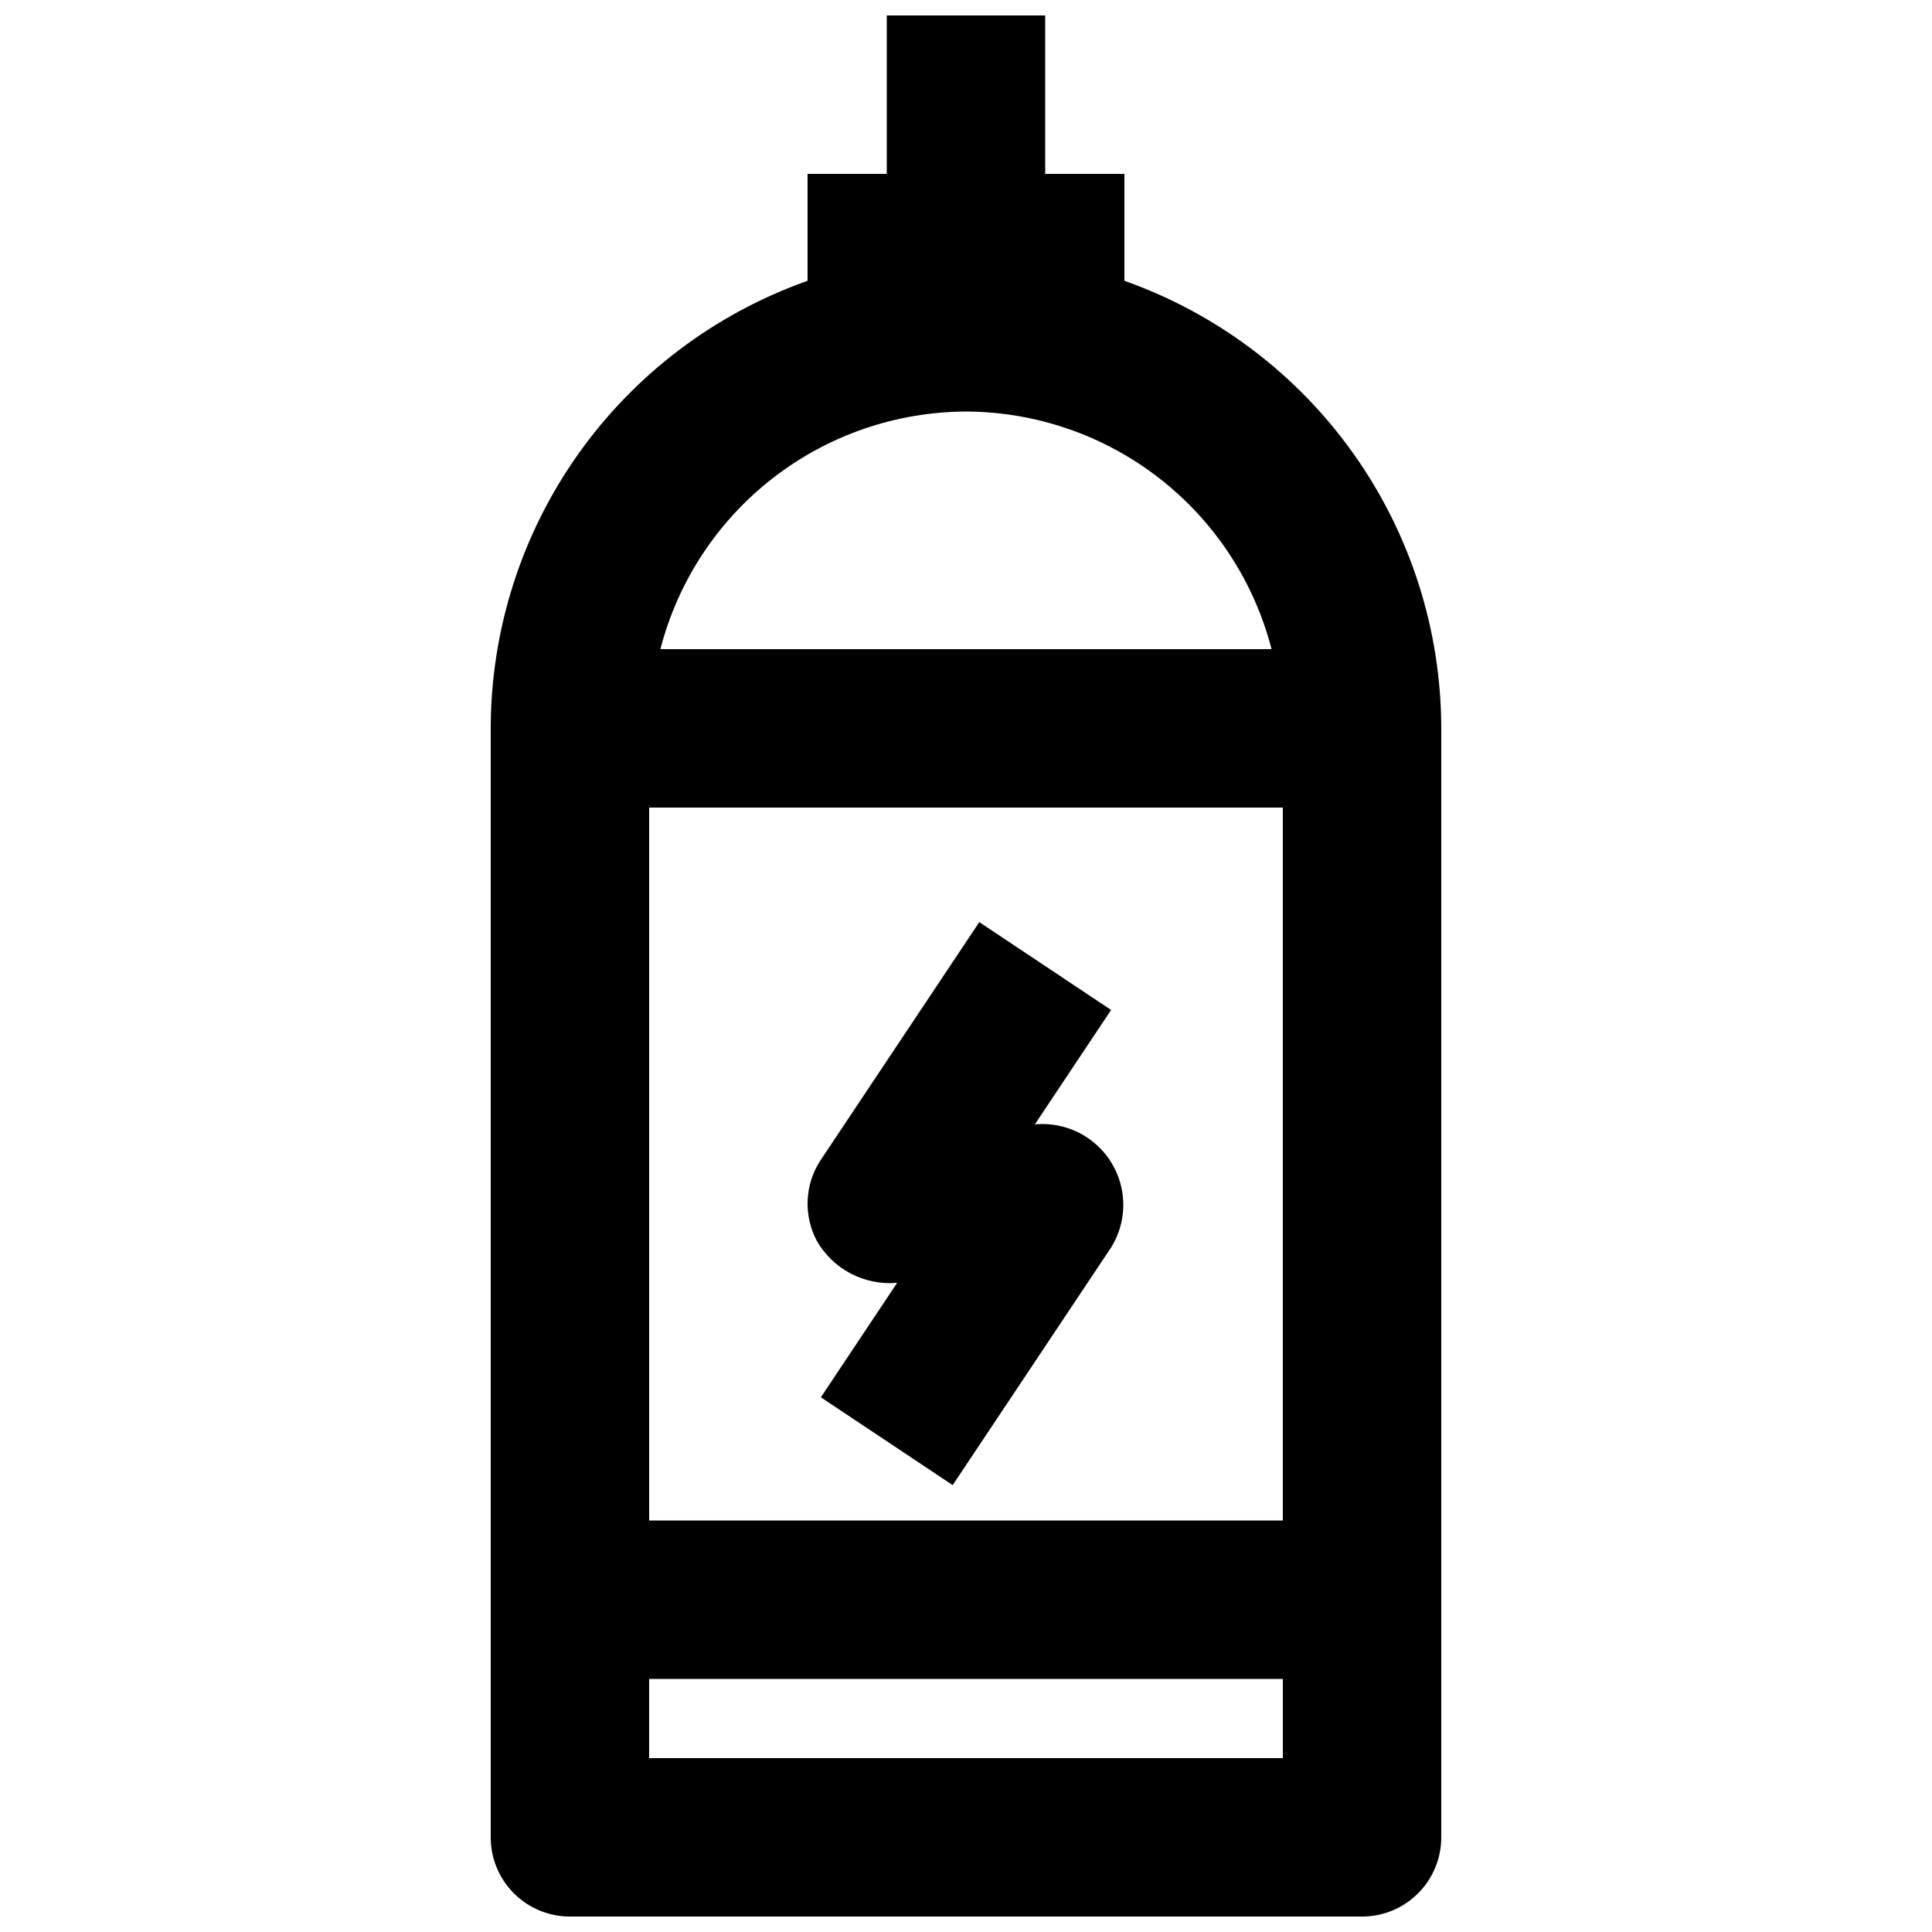
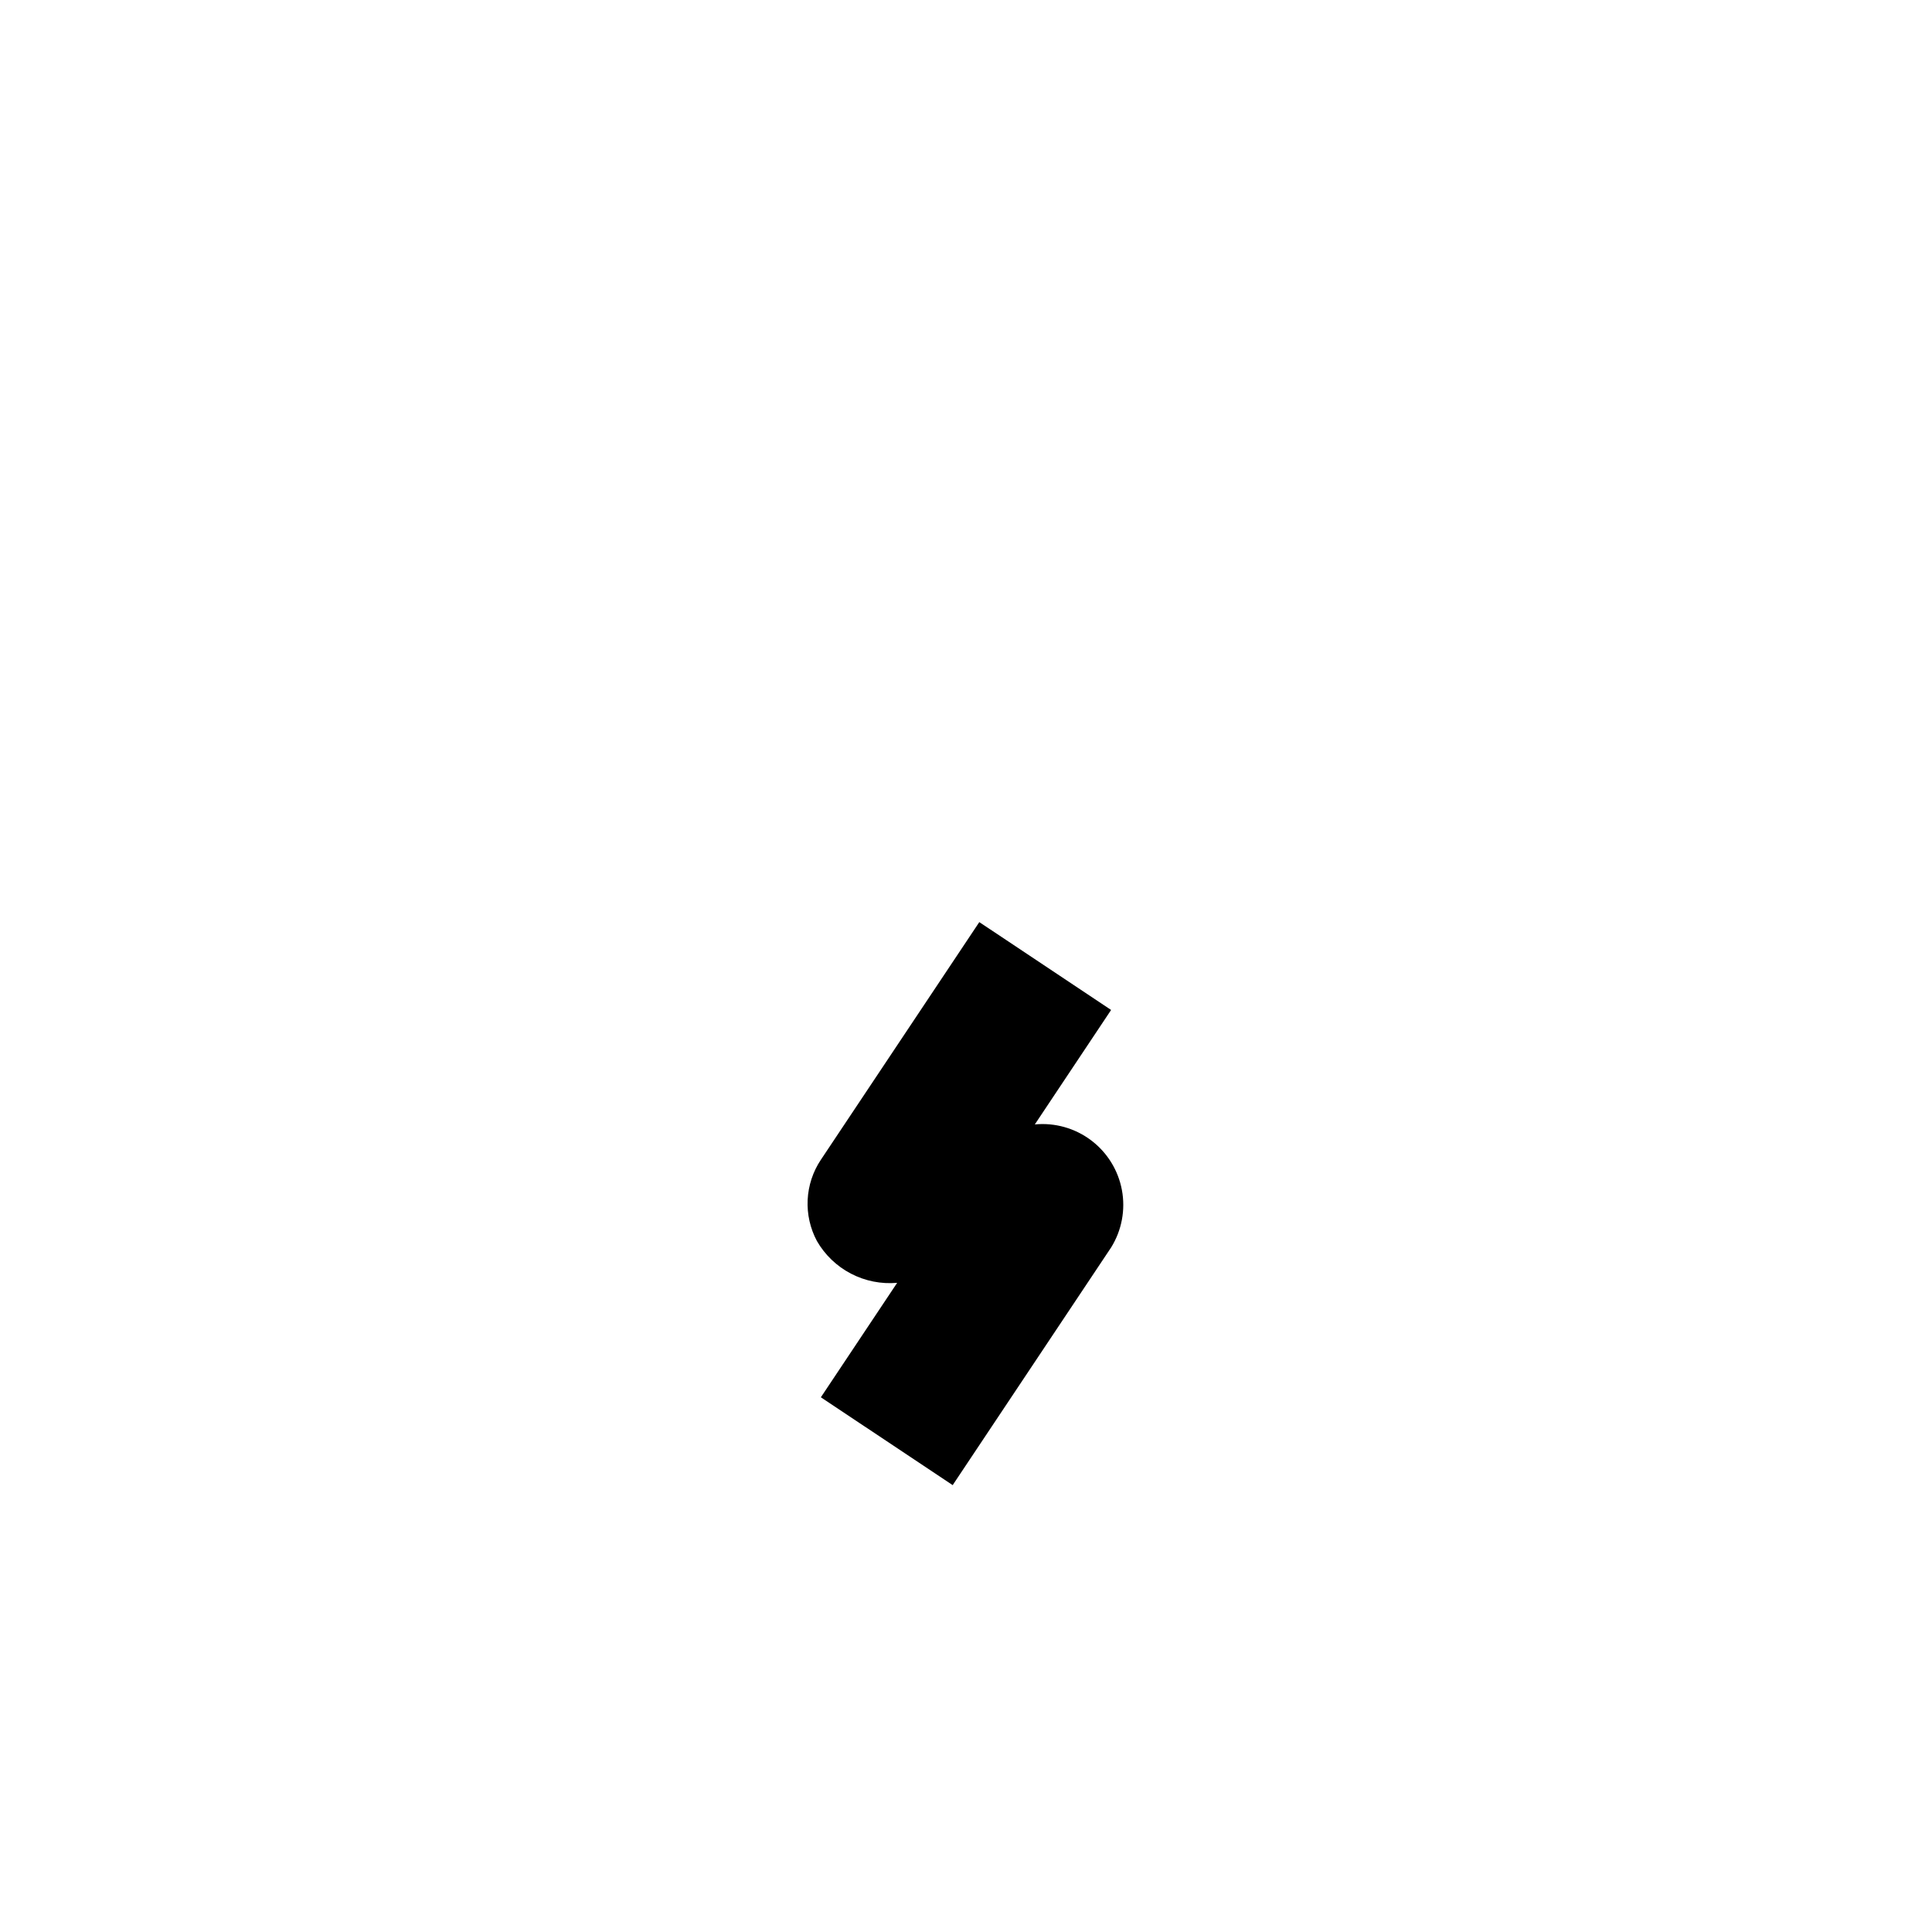
<svg xmlns="http://www.w3.org/2000/svg" width="800px" height="800px" version="1.1" viewBox="144 144 512 512">
  <defs>
    <clipPath id="a">
-       <path d="m274 148.09h252v503.81h-252z" />
+       <path d="m274 148.09h252v503.81h-252" />
    </clipPath>
  </defs>
  <g clip-path="url(#a)">
-     <path d="m441.98 218.42v-28.34h-20.992v-41.984h-41.984v41.984h-20.992v28.34c-24.535 8.672-45.781 24.734-60.816 45.973-15.035 21.234-23.125 46.609-23.152 72.633v293.89c0 5.57 2.211 10.906 6.148 14.844s9.277 6.148 14.844 6.148h209.92c5.57 0 10.91-2.211 14.844-6.148 3.938-3.938 6.148-9.273 6.148-14.844v-293.89c-0.027-26.023-8.117-51.398-23.152-72.633-15.035-21.238-36.281-37.301-60.812-45.973zm41.98 139.6v188.93l-167.93-0.004v-188.93zm-83.965-104.96c18.559 0.07 36.574 6.285 51.227 17.68 14.656 11.395 25.117 27.324 29.758 45.297h-161.97c4.641-17.973 15.105-33.902 29.758-45.297 14.652-11.395 32.668-17.609 51.23-17.68zm-83.969 356.86v-20.992h167.94v20.992z" />
-   </g>
+     </g>
  <path d="m360.49 472.88c2.121 3.684 5.246 6.68 9.016 8.645 3.766 1.965 8.016 2.809 12.25 2.438l-20.215 30.332 34.93 23.281 41.984-62.977v0.004c2.824-4.543 3.844-9.977 2.863-15.234-0.98-5.258-3.891-9.957-8.164-13.176-4.269-3.219-9.594-4.719-14.914-4.211l20.215-30.332-34.93-23.281-41.984 62.977v-0.004c-2.109 3.16-3.32 6.832-3.504 10.625-0.184 3.793 0.664 7.566 2.453 10.914z" />
</svg>